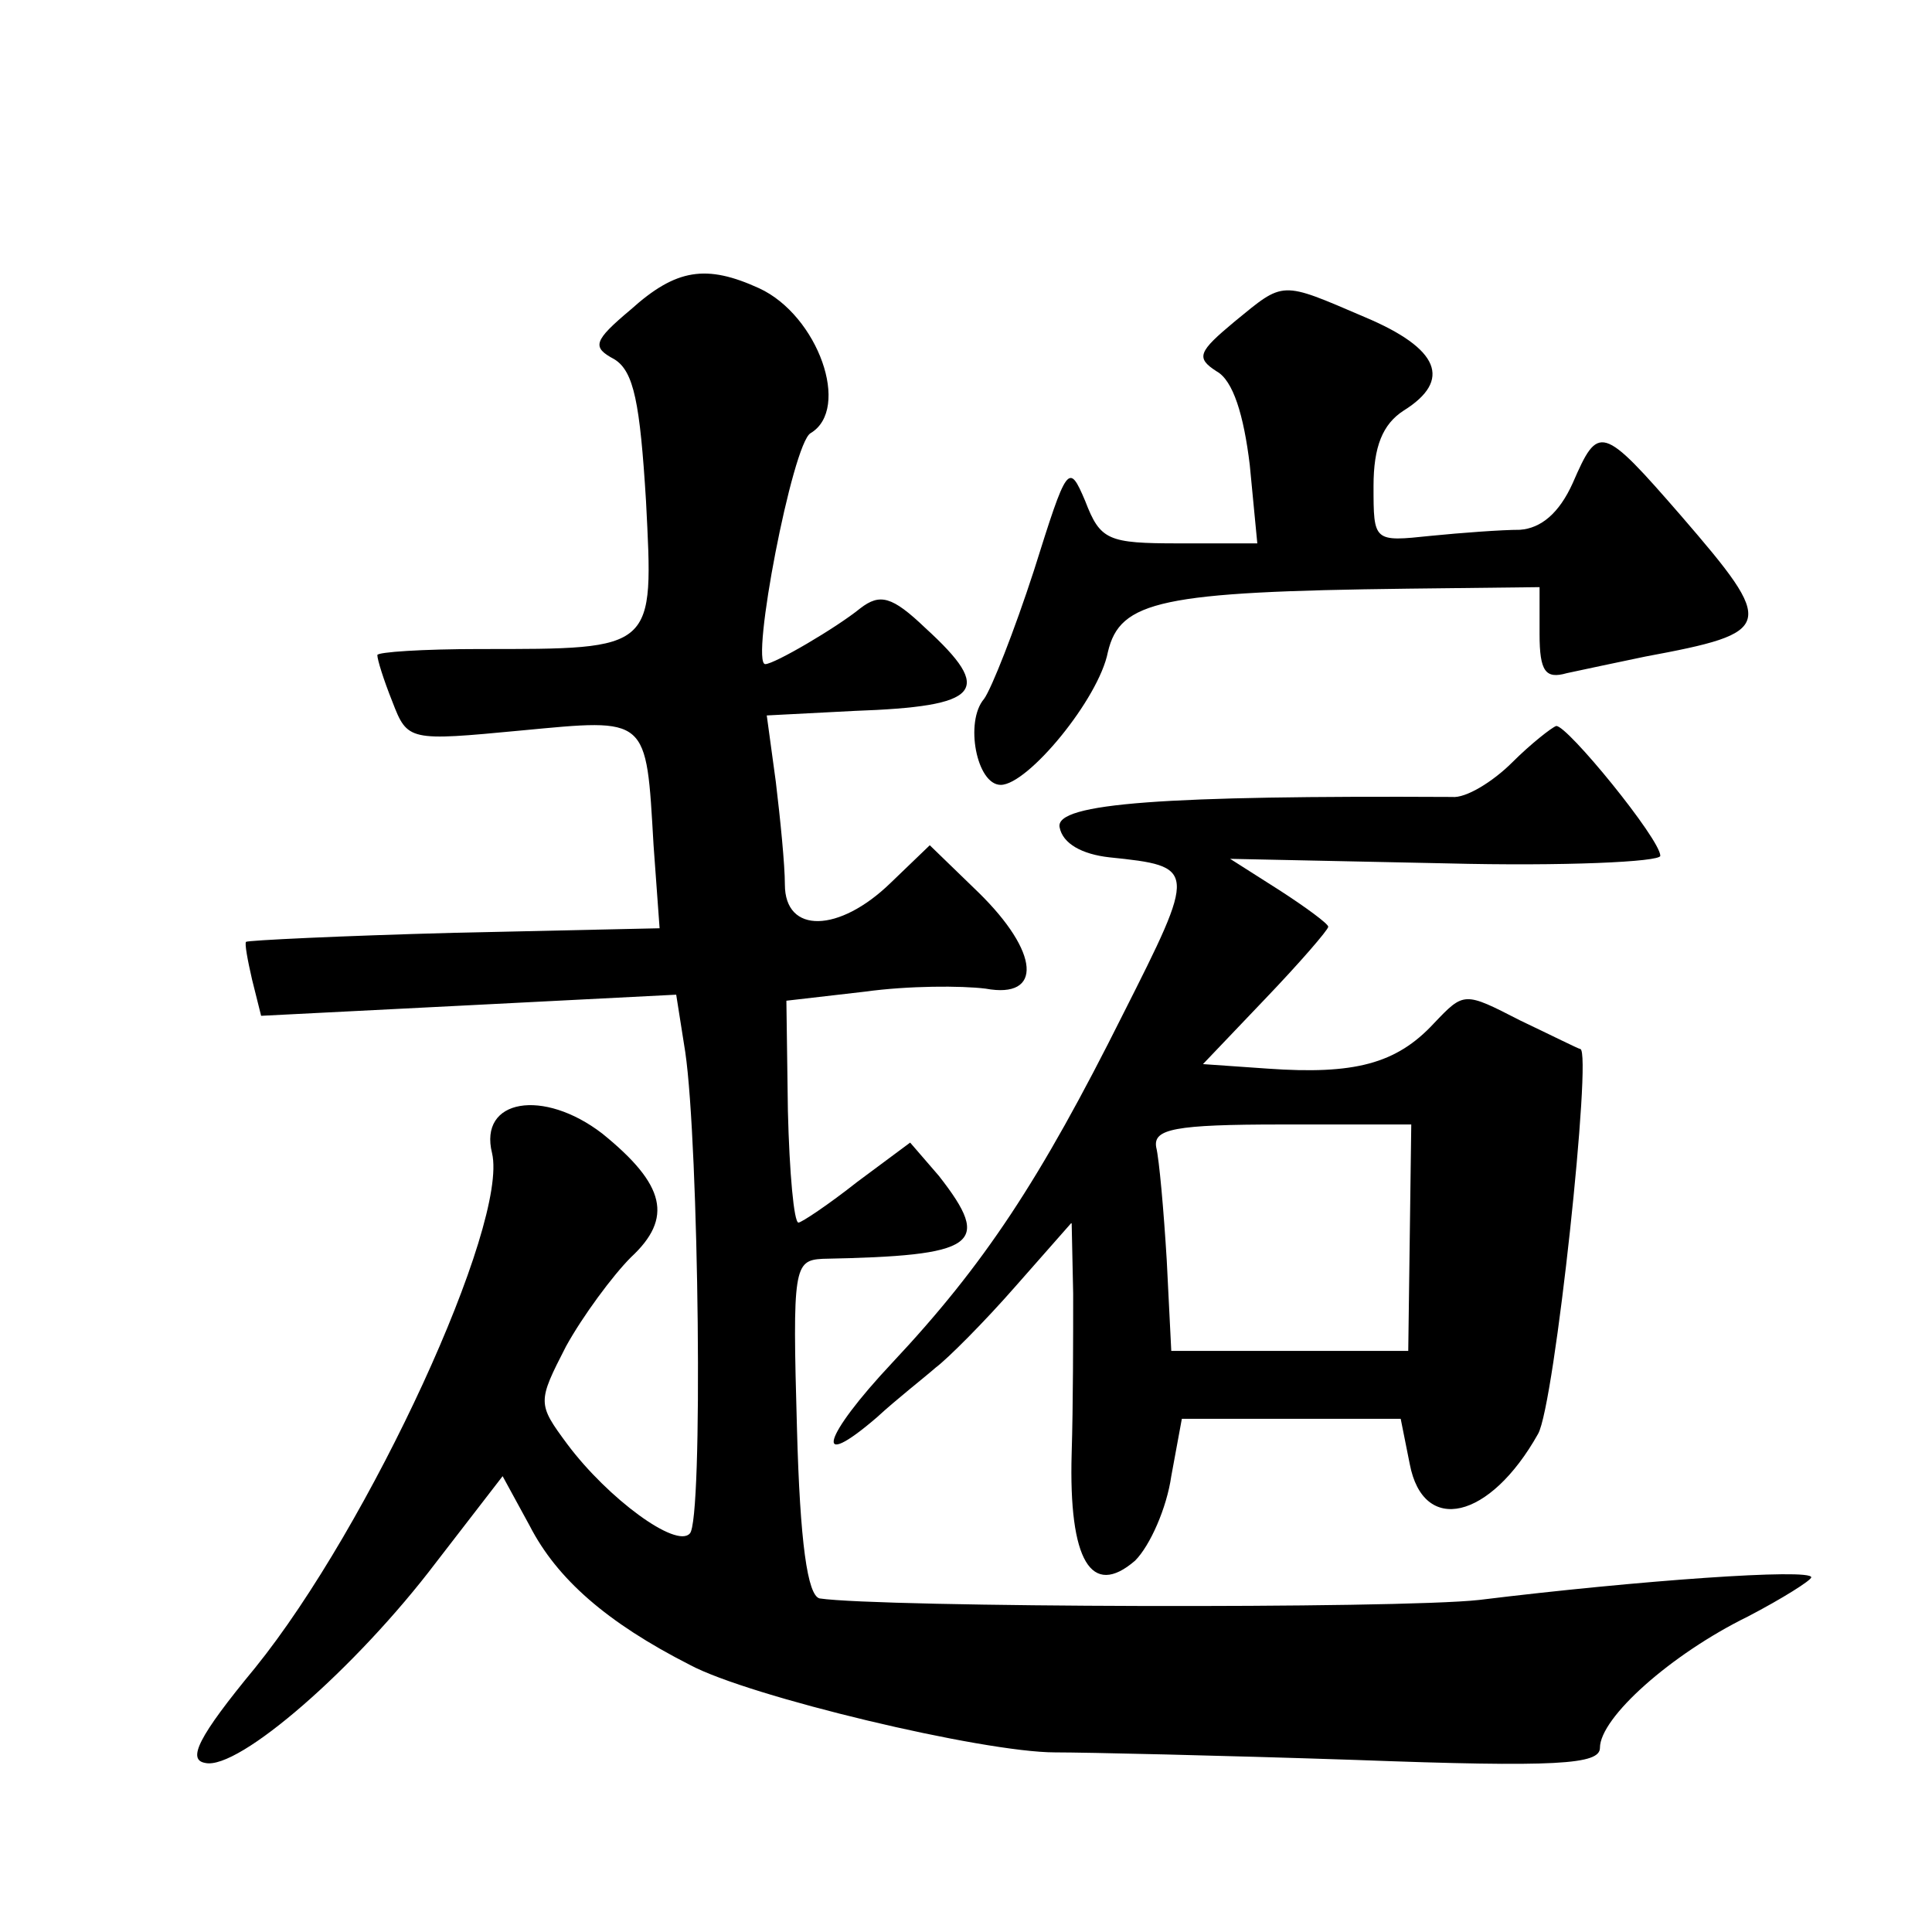
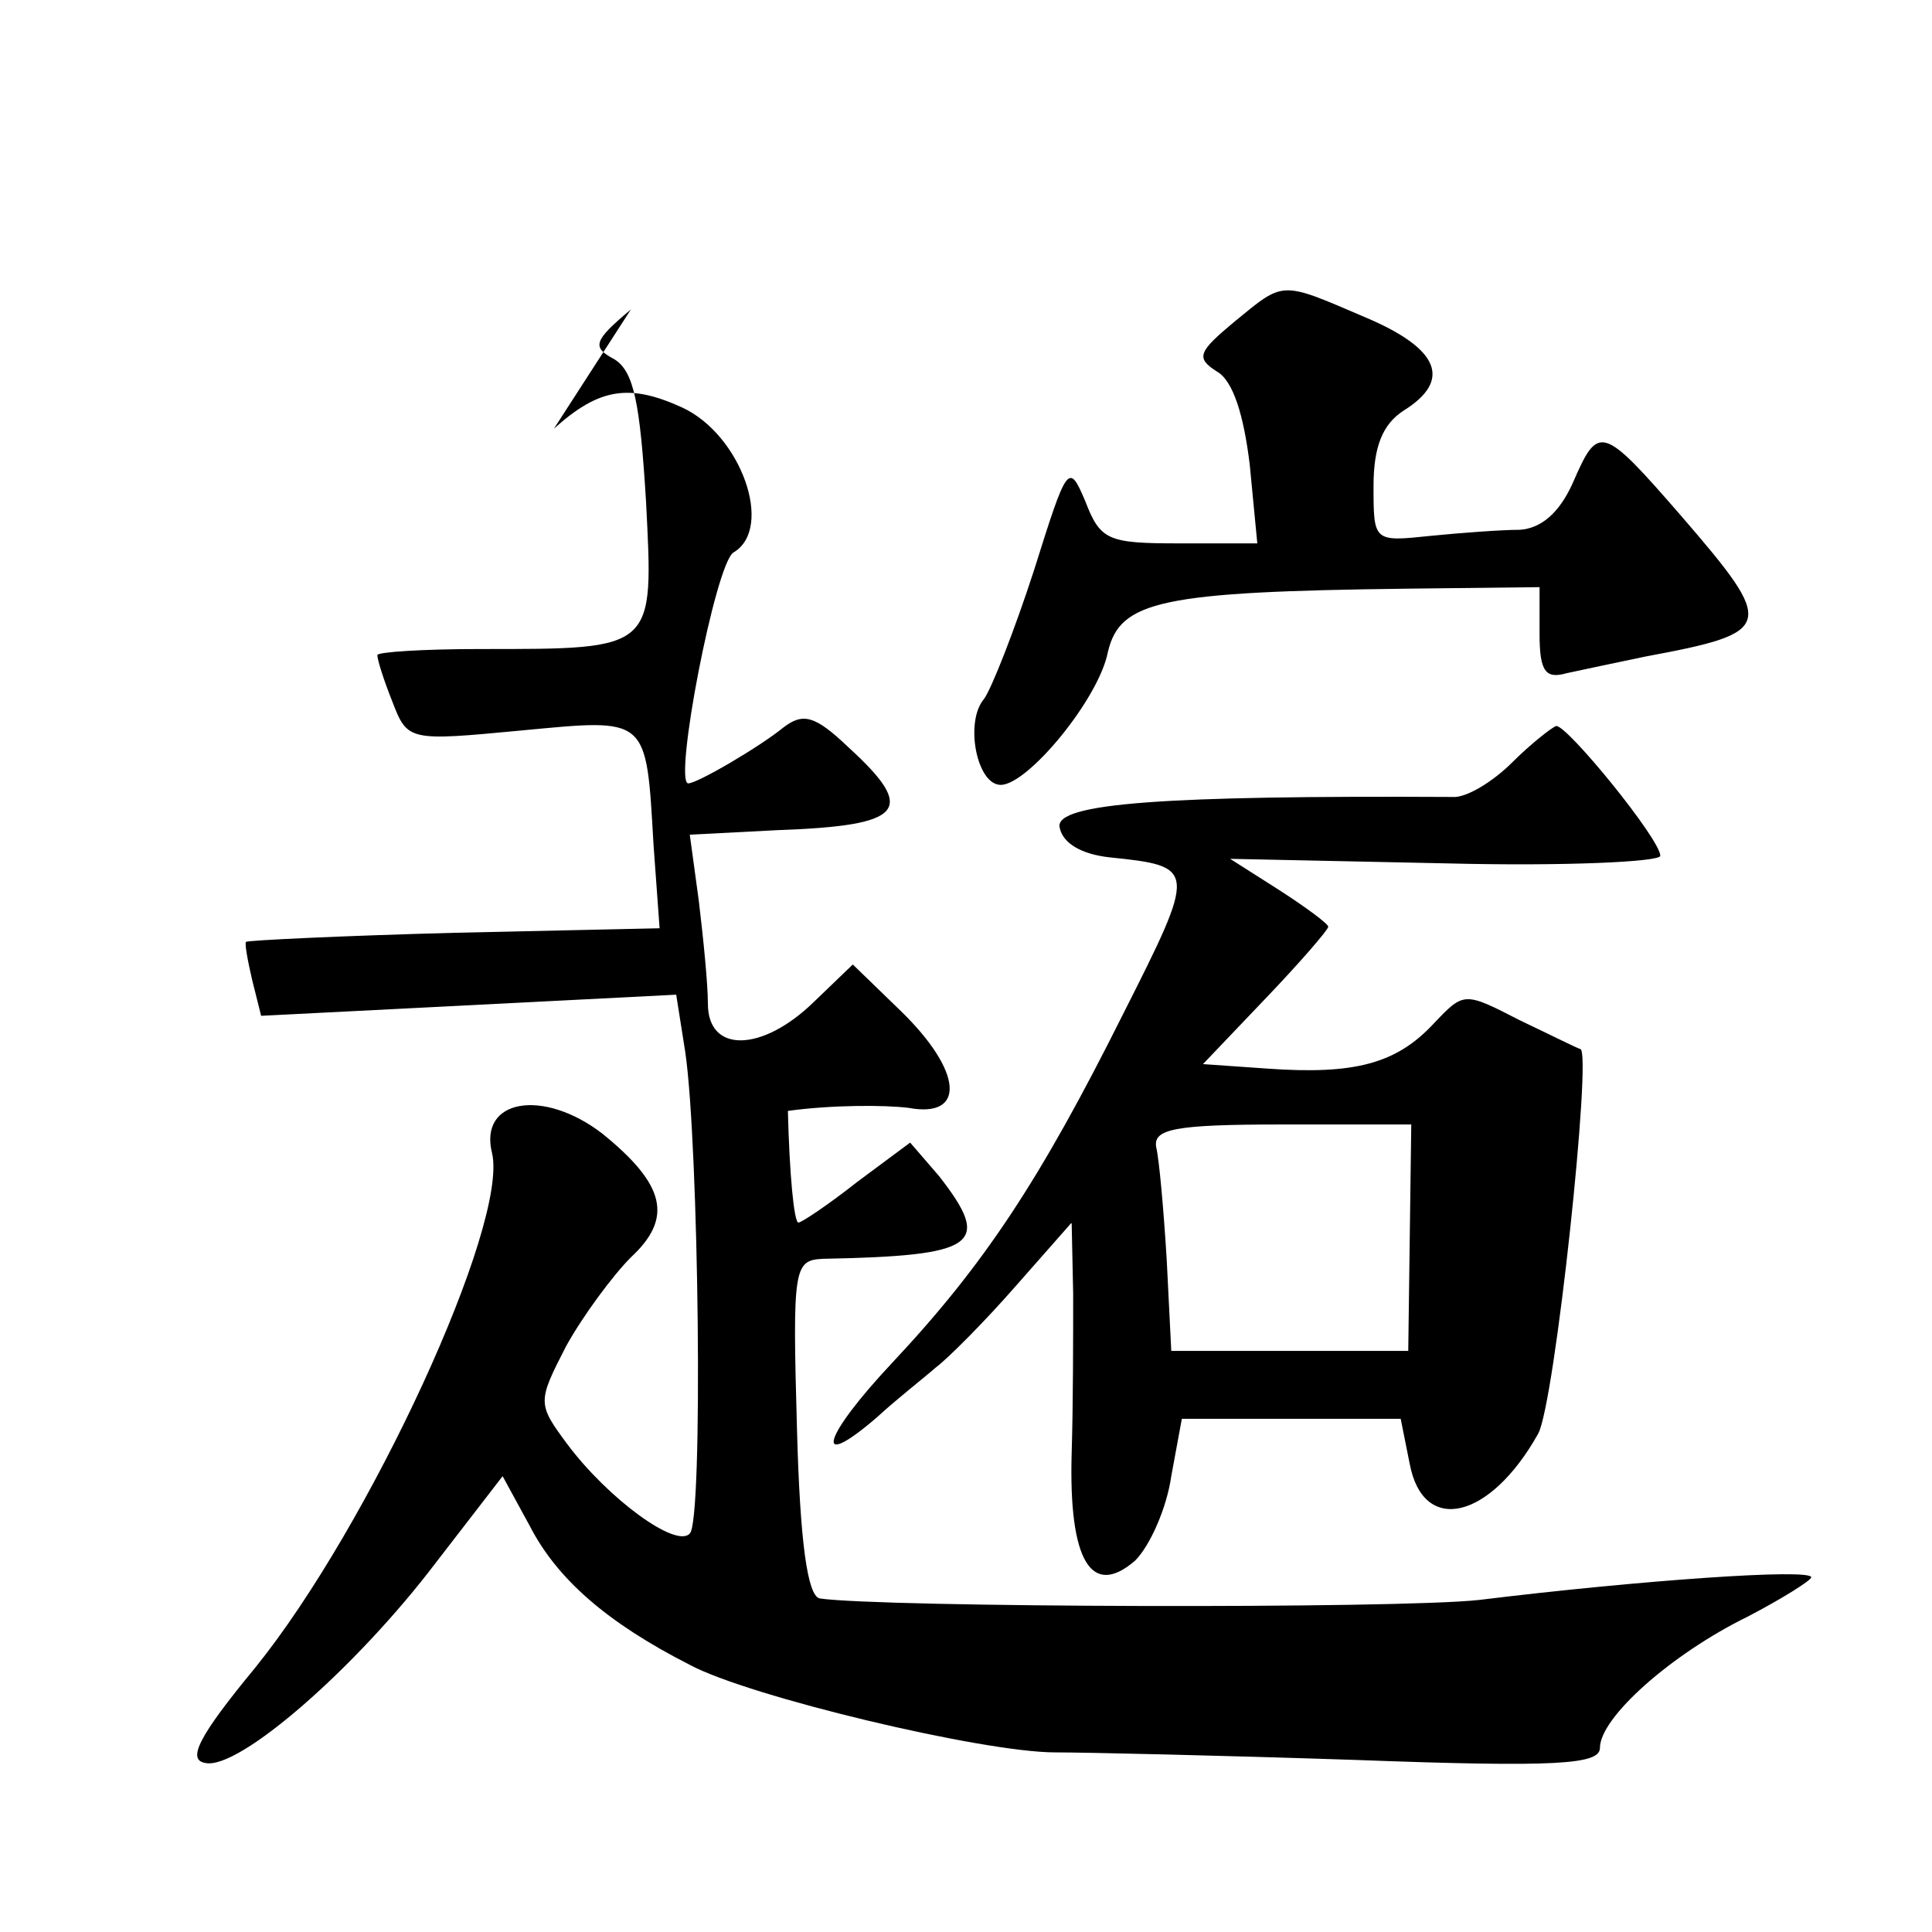
<svg xmlns="http://www.w3.org/2000/svg" version="1.0" width="128pt" height="128pt" viewBox="0 0 128 128" preserveAspectRatio="xMidYMid meet">
  <g transform="translate(0,128) scale(0.1,-0.1)" fill="#0" stroke="none">
-     <path d="M418 1075 c-25 -21 -26 -25 -11 -33 13 -8 17 -29 21 -94 5 -99 7 -98 -110 -98 -38 0 -68 -2 -68 -4 0 -3 4 -16 10 -31 10 -26 11 -26 85 -19 85 8 83 10 88 -76 l4 -55 -136 -3 c-75 -2 -137 -5 -138 -6 -1 -1 1 -12 4 -25 l6 -24 138 7 137 7 6 -38 c9 -61 12 -311 3 -319 -9 -10 -54 23 -81 59 -20 27 -20 28 -1 65 11 20 31 47 43 59 28 26 23 48 -19 82 -39 30 -82 23 -73 -13 11 -47 -81 -247 -157 -341 -38 -46 -45 -61 -33 -63 22 -5 100 63 153 133 l44 57 18 -33 c18 -35 51 -64 106 -92 39 -21 194 -58 242 -58 20 0 109 -2 199 -5 134 -5 162 -3 162 8 0 20 47 62 98 87 23 12 42 24 42 26 0 6 -114 -2 -220 -15 -54 -6 -397 -5 -437 1 -8 2 -13 37 -15 113 -3 106 -2 111 17 112 102 2 113 9 77 55 l-19 22 -35 -26 c-19 -15 -37 -27 -39 -27 -3 0 -6 33 -7 74 l-1 73 52 6 c29 4 64 4 80 2 38 -7 36 24 -5 64 l-32 31 -26 -25 c-34 -33 -70 -34 -70 -1 0 13 -3 43 -6 68 l-6 44 58 3 c84 3 93 13 47 55 -22 21 -30 23 -43 13 -16 -13 -57 -37 -63 -37 -10 0 18 146 30 153 27 16 5 78 -34 96 -35 16 -55 13 -85 -14z M818 1067 c-24 -20 -26 -24 -12 -33 11 -6 18 -29 22 -62 l5 -52 -52 0 c-47 0 -52 2 -62 28 -11 26 -12 24 -34 -46 -13 -40 -28 -78 -33 -85 -13 -15 -5 -57 11 -57 18 0 65 57 71 88 8 34 35 40 199 42 l87 1 0 -31 c0 -25 4 -30 18 -26 9 2 33 7 52 11 86 16 87 20 24 93 -53 61 -55 61 -72 22 -9 -20 -21 -30 -35 -31 -12 0 -39 -2 -59 -4 -38 -4 -38 -4 -38 33 0 26 6 41 20 50 32 20 24 41 -26 62 -56 24 -53 24 -86 -3z M1002 775 c-13 -13 -31 -24 -40 -23 -190 1 -263 -4 -260 -20 2 -11 15 -18 33 -20 58 -6 58 -7 9 -104 -55 -110 -92 -166 -153 -231 -46 -49 -53 -73 -10 -36 13 12 31 26 39 33 8 6 32 30 53 54 l37 42 1 -47 c0 -27 0 -74 -1 -106 -2 -71 13 -96 42 -71 10 10 21 35 24 56 l7 38 72 0 73 0 6 -30 c9 -47 53 -37 85 20 11 19 36 254 28 255 -1 0 -19 9 -40 19 -37 19 -37 19 -57 -2 -25 -27 -53 -34 -110 -30 l-43 3 41 43 c23 24 42 46 42 48 0 2 -15 13 -32 24 l-33 21 143 -3 c78 -2 142 1 142 5 0 11 -62 87 -69 86 -3 -1 -17 -12 -29 -24z m-68 -315 l-1 -75 -78 0 -79 0 -3 60 c-2 33 -5 67 -7 75 -2 12 12 15 83 15 l86 0 -1 -75z" />
+     <path d="M418 1075 c-25 -21 -26 -25 -11 -33 13 -8 17 -29 21 -94 5 -99 7 -98 -110 -98 -38 0 -68 -2 -68 -4 0 -3 4 -16 10 -31 10 -26 11 -26 85 -19 85 8 83 10 88 -76 l4 -55 -136 -3 c-75 -2 -137 -5 -138 -6 -1 -1 1 -12 4 -25 l6 -24 138 7 137 7 6 -38 c9 -61 12 -311 3 -319 -9 -10 -54 23 -81 59 -20 27 -20 28 -1 65 11 20 31 47 43 59 28 26 23 48 -19 82 -39 30 -82 23 -73 -13 11 -47 -81 -247 -157 -341 -38 -46 -45 -61 -33 -63 22 -5 100 63 153 133 l44 57 18 -33 c18 -35 51 -64 106 -92 39 -21 194 -58 242 -58 20 0 109 -2 199 -5 134 -5 162 -3 162 8 0 20 47 62 98 87 23 12 42 24 42 26 0 6 -114 -2 -220 -15 -54 -6 -397 -5 -437 1 -8 2 -13 37 -15 113 -3 106 -2 111 17 112 102 2 113 9 77 55 l-19 22 -35 -26 c-19 -15 -37 -27 -39 -27 -3 0 -6 33 -7 74 c29 4 64 4 80 2 38 -7 36 24 -5 64 l-32 31 -26 -25 c-34 -33 -70 -34 -70 -1 0 13 -3 43 -6 68 l-6 44 58 3 c84 3 93 13 47 55 -22 21 -30 23 -43 13 -16 -13 -57 -37 -63 -37 -10 0 18 146 30 153 27 16 5 78 -34 96 -35 16 -55 13 -85 -14z M818 1067 c-24 -20 -26 -24 -12 -33 11 -6 18 -29 22 -62 l5 -52 -52 0 c-47 0 -52 2 -62 28 -11 26 -12 24 -34 -46 -13 -40 -28 -78 -33 -85 -13 -15 -5 -57 11 -57 18 0 65 57 71 88 8 34 35 40 199 42 l87 1 0 -31 c0 -25 4 -30 18 -26 9 2 33 7 52 11 86 16 87 20 24 93 -53 61 -55 61 -72 22 -9 -20 -21 -30 -35 -31 -12 0 -39 -2 -59 -4 -38 -4 -38 -4 -38 33 0 26 6 41 20 50 32 20 24 41 -26 62 -56 24 -53 24 -86 -3z M1002 775 c-13 -13 -31 -24 -40 -23 -190 1 -263 -4 -260 -20 2 -11 15 -18 33 -20 58 -6 58 -7 9 -104 -55 -110 -92 -166 -153 -231 -46 -49 -53 -73 -10 -36 13 12 31 26 39 33 8 6 32 30 53 54 l37 42 1 -47 c0 -27 0 -74 -1 -106 -2 -71 13 -96 42 -71 10 10 21 35 24 56 l7 38 72 0 73 0 6 -30 c9 -47 53 -37 85 20 11 19 36 254 28 255 -1 0 -19 9 -40 19 -37 19 -37 19 -57 -2 -25 -27 -53 -34 -110 -30 l-43 3 41 43 c23 24 42 46 42 48 0 2 -15 13 -32 24 l-33 21 143 -3 c78 -2 142 1 142 5 0 11 -62 87 -69 86 -3 -1 -17 -12 -29 -24z m-68 -315 l-1 -75 -78 0 -79 0 -3 60 c-2 33 -5 67 -7 75 -2 12 12 15 83 15 l86 0 -1 -75z" />
  </g>
</svg>